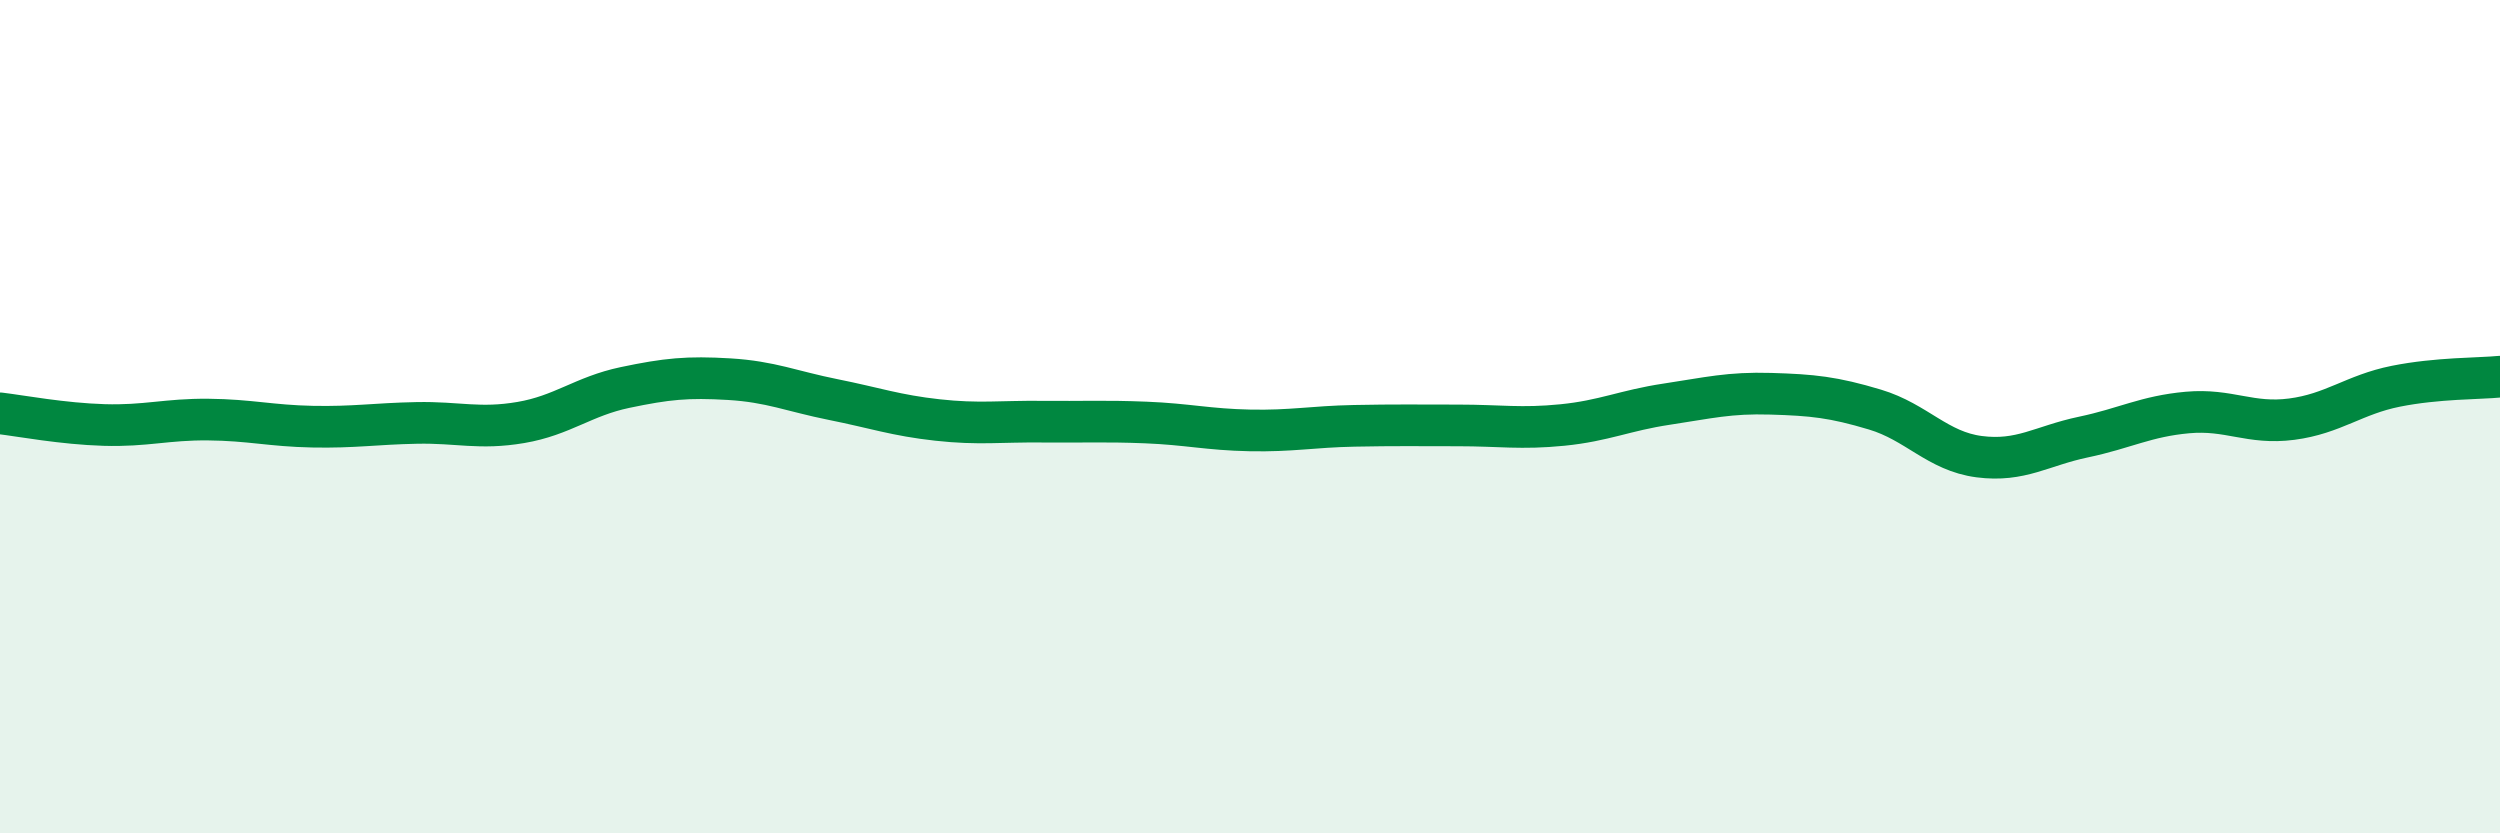
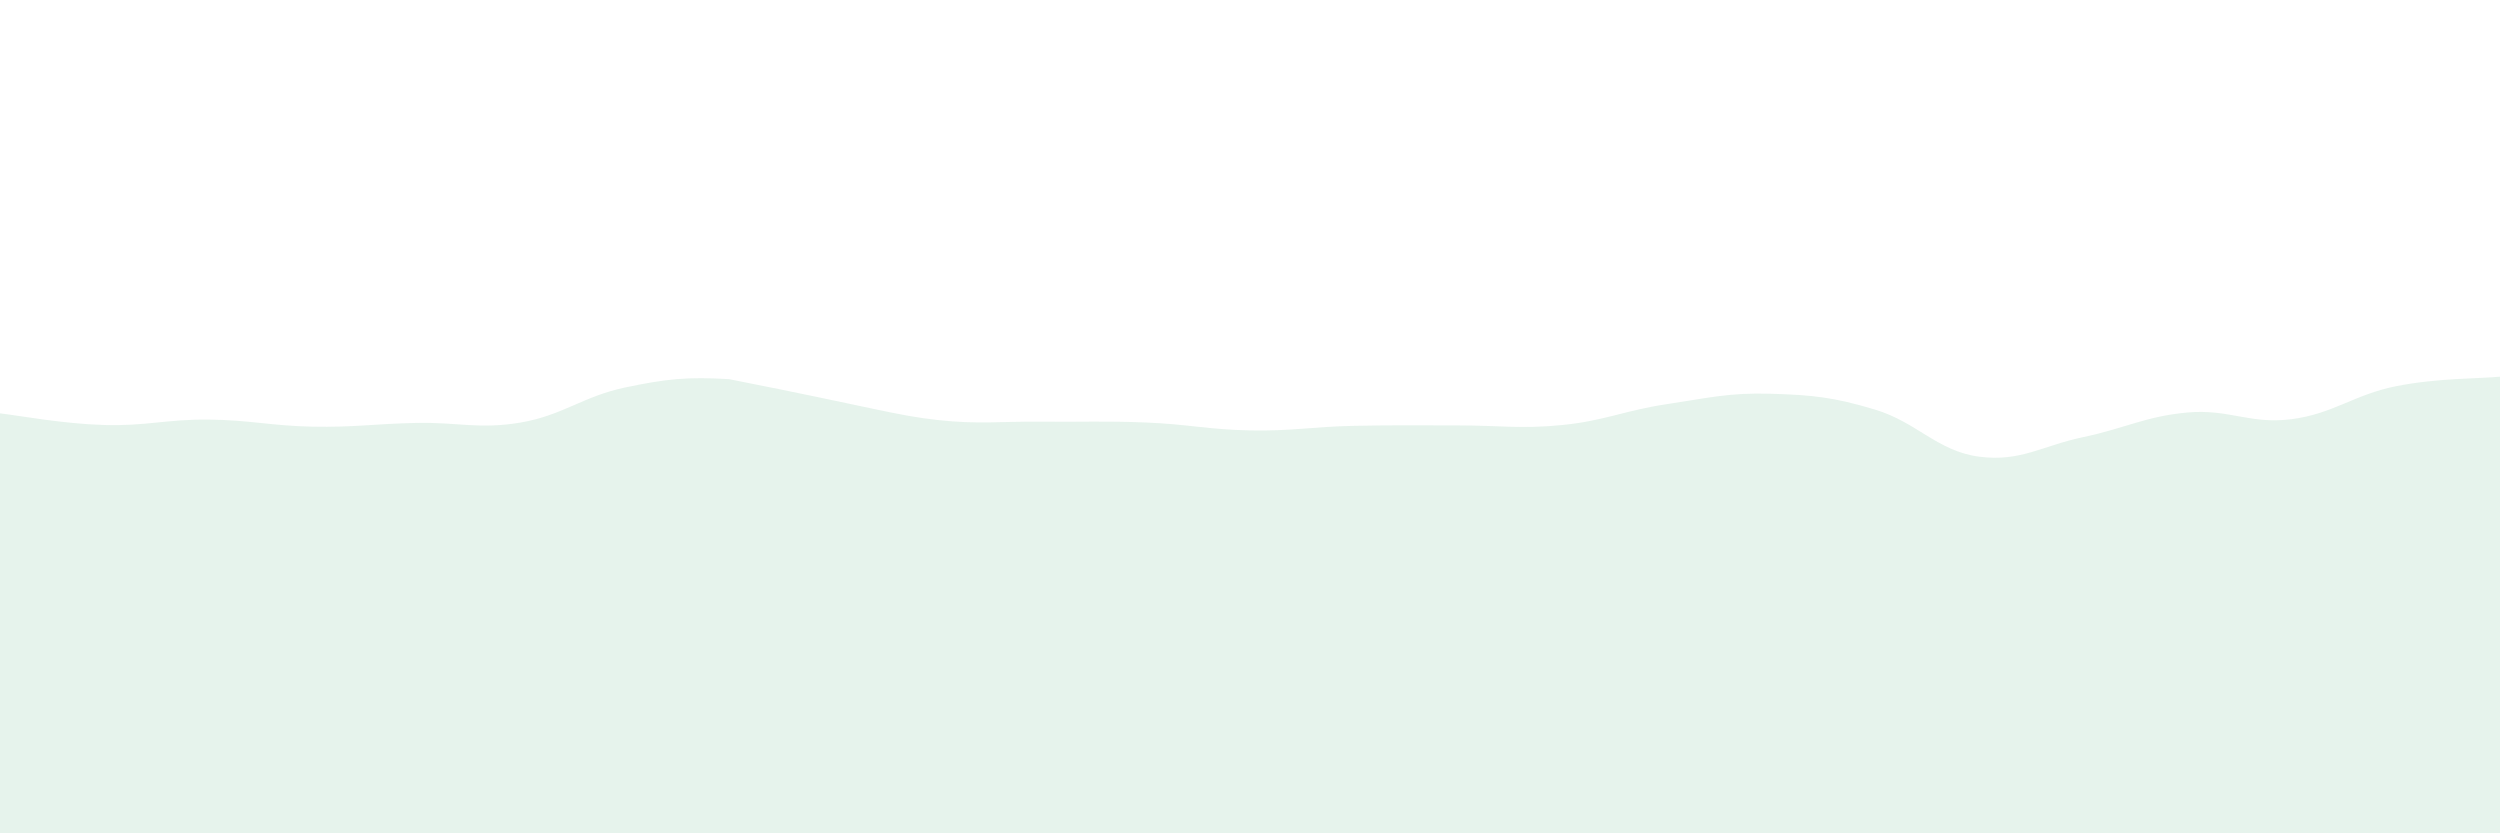
<svg xmlns="http://www.w3.org/2000/svg" width="60" height="20" viewBox="0 0 60 20">
-   <path d="M 0,9.92 C 0.5,9.98 1.5,10.17 2.5,10.2 C 3.5,10.23 4,10.06 5,10.07 C 6,10.08 6.5,10.22 7.5,10.24 C 8.5,10.26 9,10.17 10,10.15 C 11,10.13 11.5,10.31 12.5,10.14 C 13.5,9.97 14,9.51 15,9.3 C 16,9.09 16.5,9.04 17.5,9.1 C 18.5,9.16 19,9.39 20,9.59 C 21,9.79 21.5,9.97 22.5,10.08 C 23.5,10.19 24,10.11 25,10.12 C 26,10.13 26.5,10.1 27.5,10.14 C 28.5,10.18 29,10.31 30,10.33 C 31,10.35 31.5,10.24 32.5,10.22 C 33.5,10.2 34,10.21 35,10.21 C 36,10.21 36.5,10.3 37.5,10.2 C 38.5,10.1 39,9.85 40,9.7 C 41,9.55 41.5,9.42 42.5,9.45 C 43.5,9.48 44,9.53 45,9.83 C 46,10.13 46.5,10.83 47.5,10.96 C 48.5,11.09 49,10.7 50,10.49 C 51,10.28 51.5,9.99 52.5,9.9 C 53.5,9.81 54,10.19 55,10.06 C 56,9.93 56.5,9.47 57.5,9.27 C 58.5,9.07 59.5,9.09 60,9.04L60 20L0 20Z" fill="#008740" opacity="0.1" stroke-linecap="round" stroke-linejoin="round" />
-   <path d="M 0,9.92 C 0.5,9.98 1.5,10.17 2.5,10.2 C 3.5,10.23 4,10.06 5,10.07 C 6,10.08 6.5,10.22 7.5,10.24 C 8.5,10.26 9,10.17 10,10.15 C 11,10.13 11.5,10.31 12.5,10.14 C 13.5,9.97 14,9.51 15,9.3 C 16,9.09 16.5,9.04 17.5,9.1 C 18.5,9.16 19,9.39 20,9.59 C 21,9.79 21.5,9.97 22.5,10.08 C 23.5,10.19 24,10.11 25,10.12 C 26,10.13 26.5,10.1 27.5,10.14 C 28.5,10.18 29,10.31 30,10.33 C 31,10.35 31.5,10.24 32.5,10.22 C 33.5,10.2 34,10.21 35,10.21 C 36,10.21 36.5,10.3 37.5,10.2 C 38.5,10.1 39,9.85 40,9.7 C 41,9.55 41.5,9.42 42.5,9.45 C 43.5,9.48 44,9.53 45,9.83 C 46,10.13 46.5,10.83 47.5,10.96 C 48.5,11.09 49,10.7 50,10.49 C 51,10.28 51.5,9.99 52.5,9.9 C 53.5,9.81 54,10.19 55,10.06 C 56,9.93 56.5,9.47 57.5,9.27 C 58.5,9.07 59.5,9.09 60,9.04" stroke="#008740" stroke-width="1" fill="none" stroke-linecap="round" stroke-linejoin="round" />
+   <path d="M 0,9.92 C 0.5,9.98 1.5,10.17 2.5,10.2 C 3.5,10.23 4,10.06 5,10.07 C 6,10.08 6.5,10.22 7.5,10.24 C 8.5,10.26 9,10.17 10,10.15 C 11,10.13 11.5,10.31 12.5,10.14 C 13.5,9.97 14,9.51 15,9.3 C 16,9.09 16.5,9.04 17.5,9.1 C 21,9.79 21.5,9.97 22.5,10.08 C 23.5,10.19 24,10.11 25,10.12 C 26,10.13 26.5,10.1 27.5,10.14 C 28.5,10.18 29,10.31 30,10.33 C 31,10.35 31.5,10.24 32.5,10.22 C 33.5,10.2 34,10.21 35,10.21 C 36,10.21 36.5,10.3 37.5,10.2 C 38.5,10.1 39,9.85 40,9.7 C 41,9.55 41.5,9.42 42.5,9.45 C 43.5,9.48 44,9.53 45,9.83 C 46,10.13 46.5,10.83 47.5,10.96 C 48.5,11.09 49,10.7 50,10.49 C 51,10.28 51.5,9.99 52.5,9.9 C 53.5,9.81 54,10.19 55,10.06 C 56,9.93 56.5,9.47 57.5,9.27 C 58.5,9.07 59.5,9.09 60,9.04L60 20L0 20Z" fill="#008740" opacity="0.1" stroke-linecap="round" stroke-linejoin="round" />
</svg>